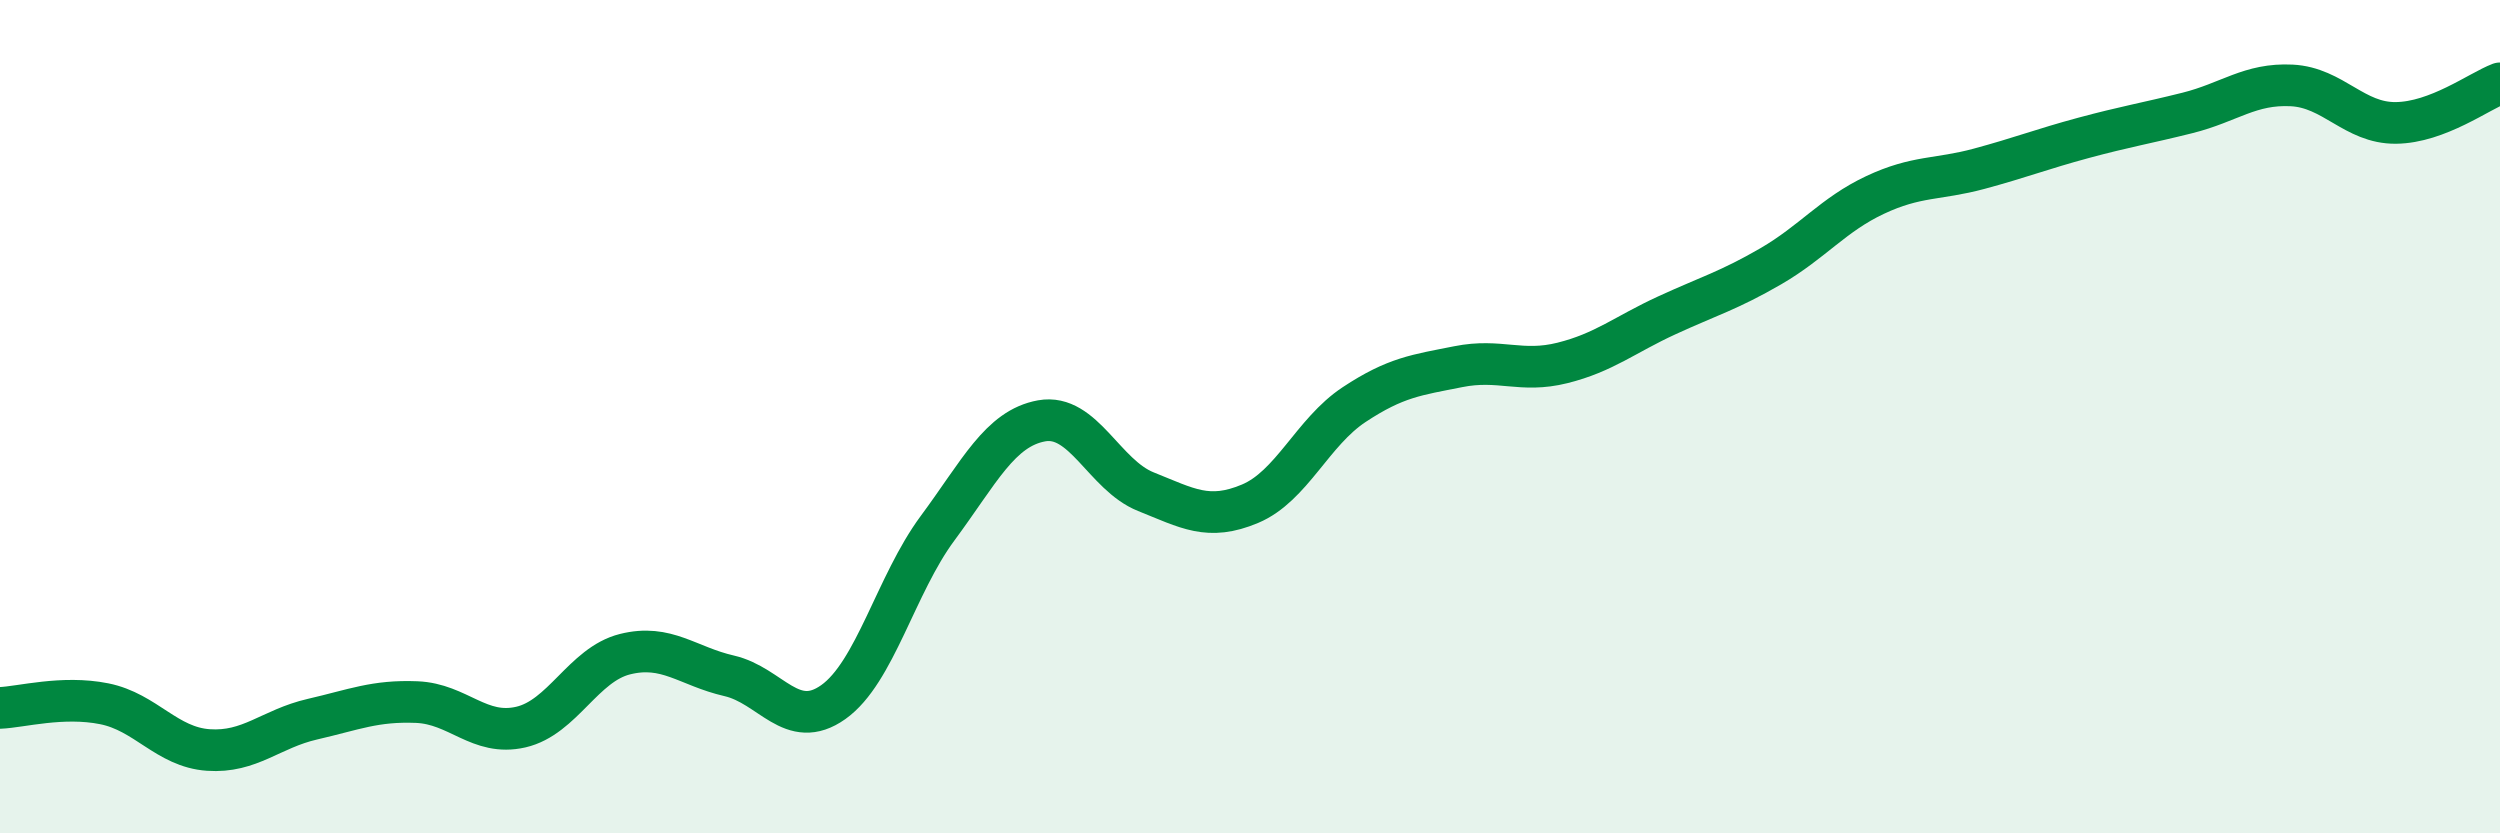
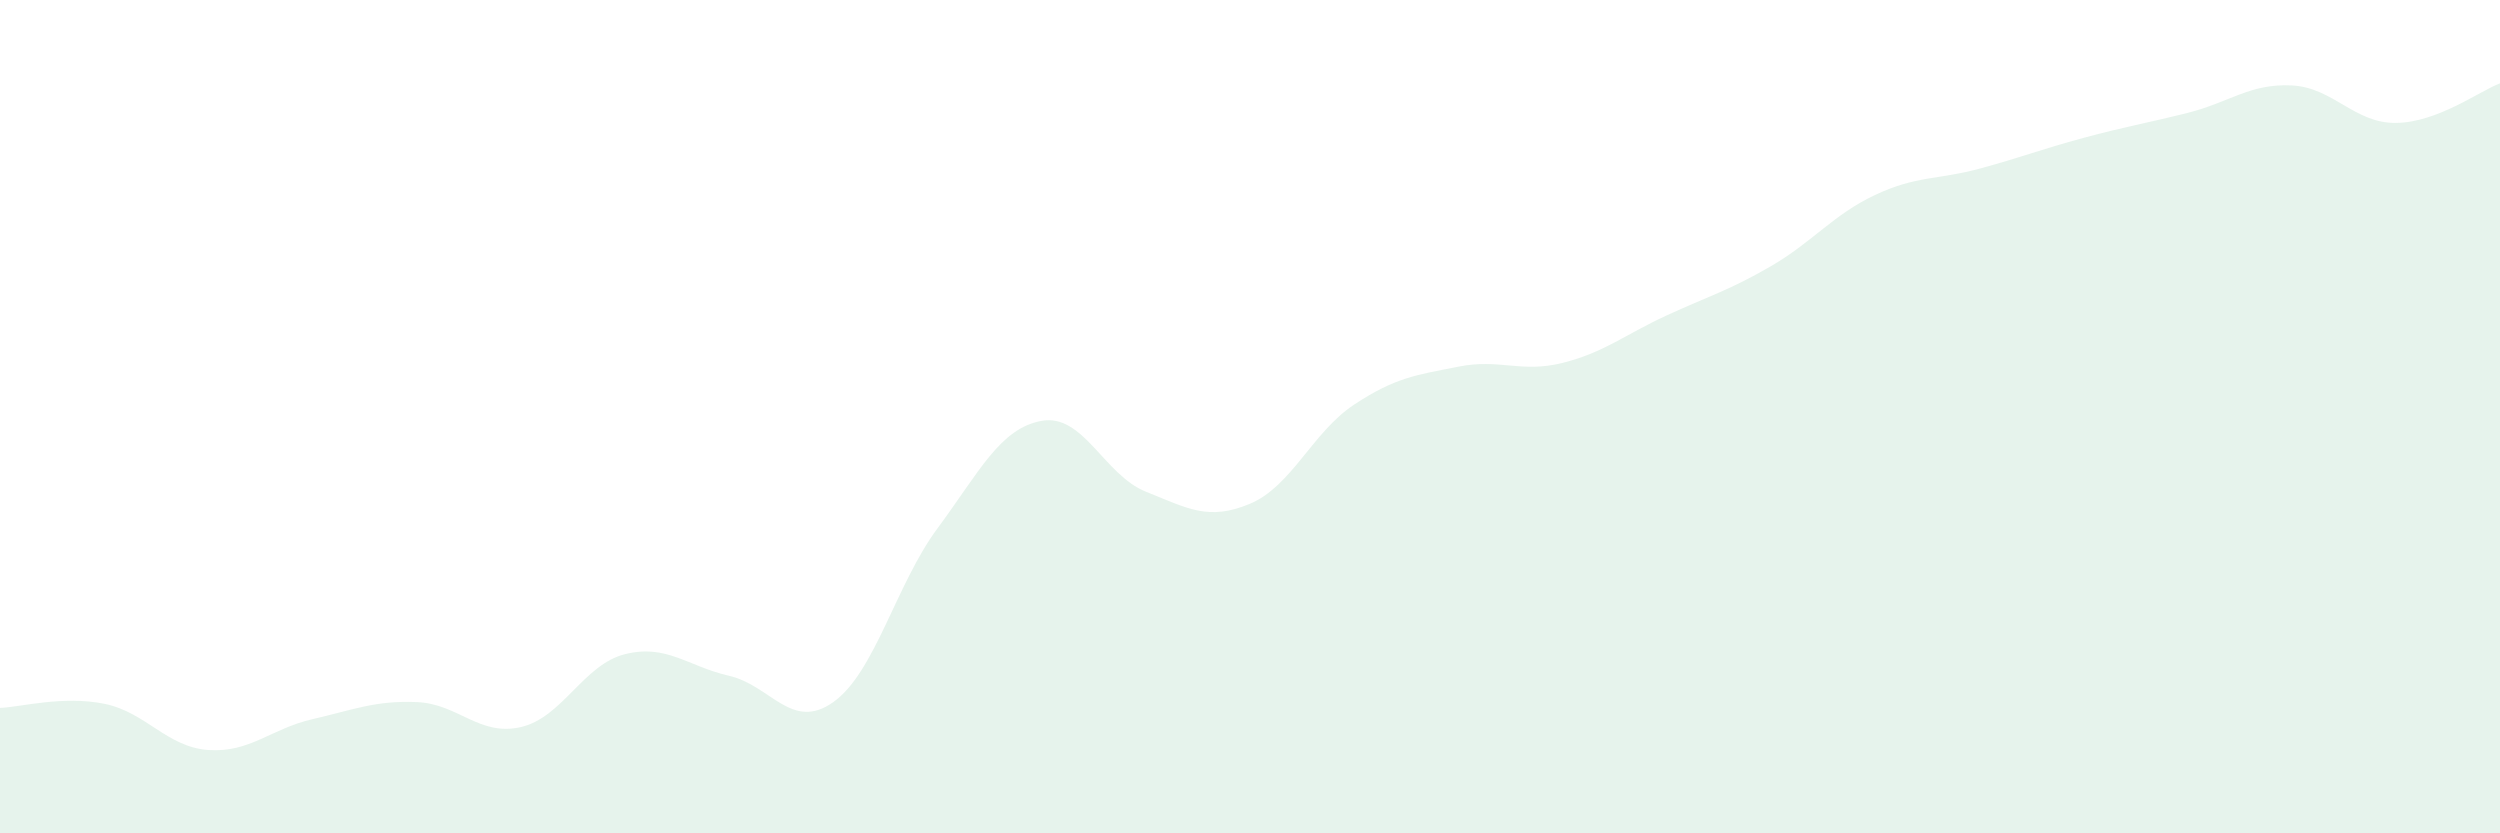
<svg xmlns="http://www.w3.org/2000/svg" width="60" height="20" viewBox="0 0 60 20">
  <path d="M 0,16.99 C 0.5,16.97 1.5,16.69 2.5,16.89 C 3.5,17.09 4,17.93 5,18 C 6,18.07 6.5,17.49 7.5,17.26 C 8.5,17.03 9,16.81 10,16.85 C 11,16.89 11.5,17.68 12.5,17.45 C 13.5,17.22 14,15.95 15,15.7 C 16,15.45 16.5,15.99 17.5,16.22 C 18.5,16.45 19,17.56 20,16.85 C 21,16.14 21.5,14.03 22.5,12.68 C 23.5,11.33 24,10.28 25,10.1 C 26,9.92 26.5,11.4 27.5,11.8 C 28.5,12.2 29,12.51 30,12.09 C 31,11.67 31.5,10.37 32.5,9.71 C 33.5,9.05 34,9 35,8.8 C 36,8.6 36.5,8.96 37.5,8.71 C 38.5,8.46 39,8.03 40,7.57 C 41,7.11 41.5,6.97 42.5,6.39 C 43.5,5.81 44,5.15 45,4.68 C 46,4.21 46.5,4.32 47.5,4.05 C 48.5,3.78 49,3.58 50,3.31 C 51,3.04 51.5,2.96 52.5,2.71 C 53.5,2.46 54,2 55,2.05 C 56,2.1 56.5,2.96 57.5,2.95 C 58.5,2.94 59.5,2.19 60,2L60 20L0 20Z" fill="#008740" opacity="0.1" stroke-linecap="round" stroke-linejoin="round" />
-   <path d="M 0,16.99 C 0.5,16.97 1.5,16.69 2.5,16.89 C 3.5,17.09 4,17.93 5,18 C 6,18.07 6.5,17.49 7.5,17.26 C 8.5,17.03 9,16.81 10,16.85 C 11,16.89 11.5,17.68 12.5,17.45 C 13.5,17.22 14,15.95 15,15.7 C 16,15.45 16.5,15.99 17.5,16.22 C 18.5,16.45 19,17.56 20,16.85 C 21,16.14 21.5,14.03 22.5,12.68 C 23.5,11.33 24,10.28 25,10.1 C 26,9.92 26.5,11.4 27.5,11.8 C 28.5,12.2 29,12.51 30,12.09 C 31,11.67 31.5,10.37 32.5,9.71 C 33.5,9.05 34,9 35,8.8 C 36,8.6 36.5,8.96 37.5,8.71 C 38.5,8.46 39,8.03 40,7.57 C 41,7.11 41.5,6.97 42.5,6.39 C 43.5,5.81 44,5.15 45,4.68 C 46,4.21 46.5,4.32 47.5,4.05 C 48.5,3.78 49,3.58 50,3.31 C 51,3.04 51.5,2.96 52.5,2.71 C 53.5,2.46 54,2 55,2.05 C 56,2.1 56.5,2.96 57.5,2.95 C 58.5,2.94 59.5,2.19 60,2" stroke="#008740" stroke-width="1" fill="none" stroke-linecap="round" stroke-linejoin="round" />
</svg>